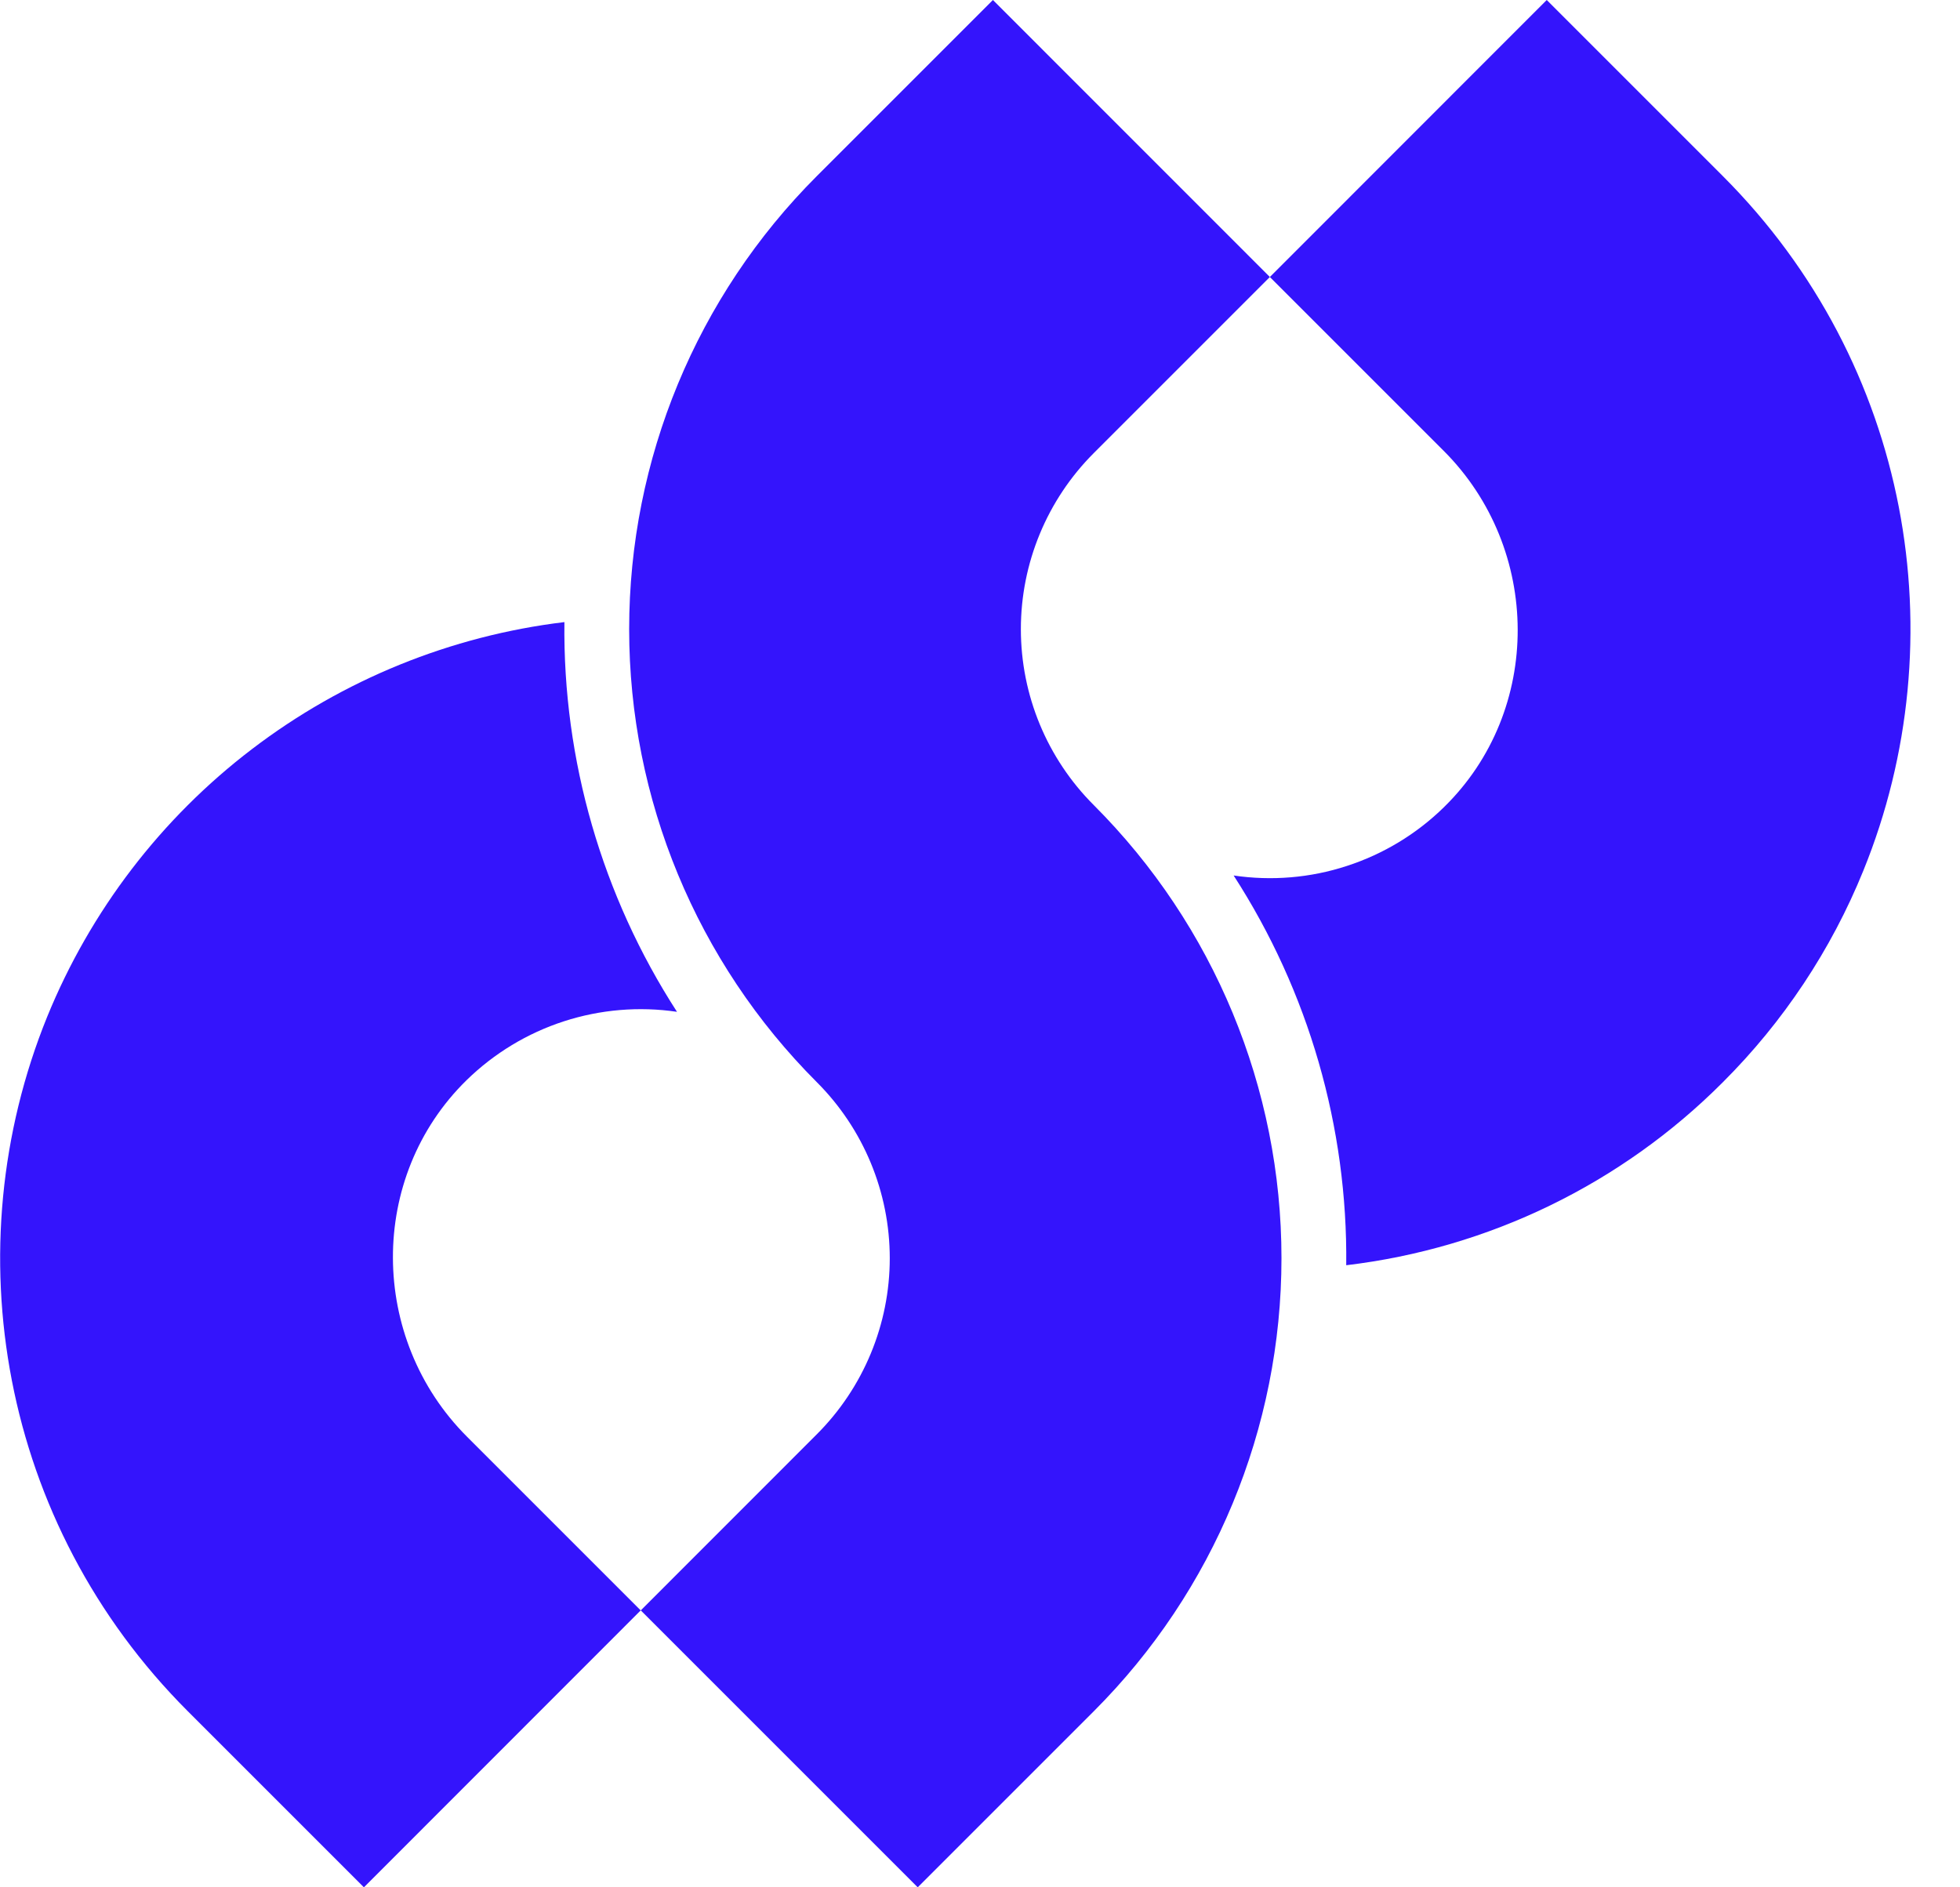
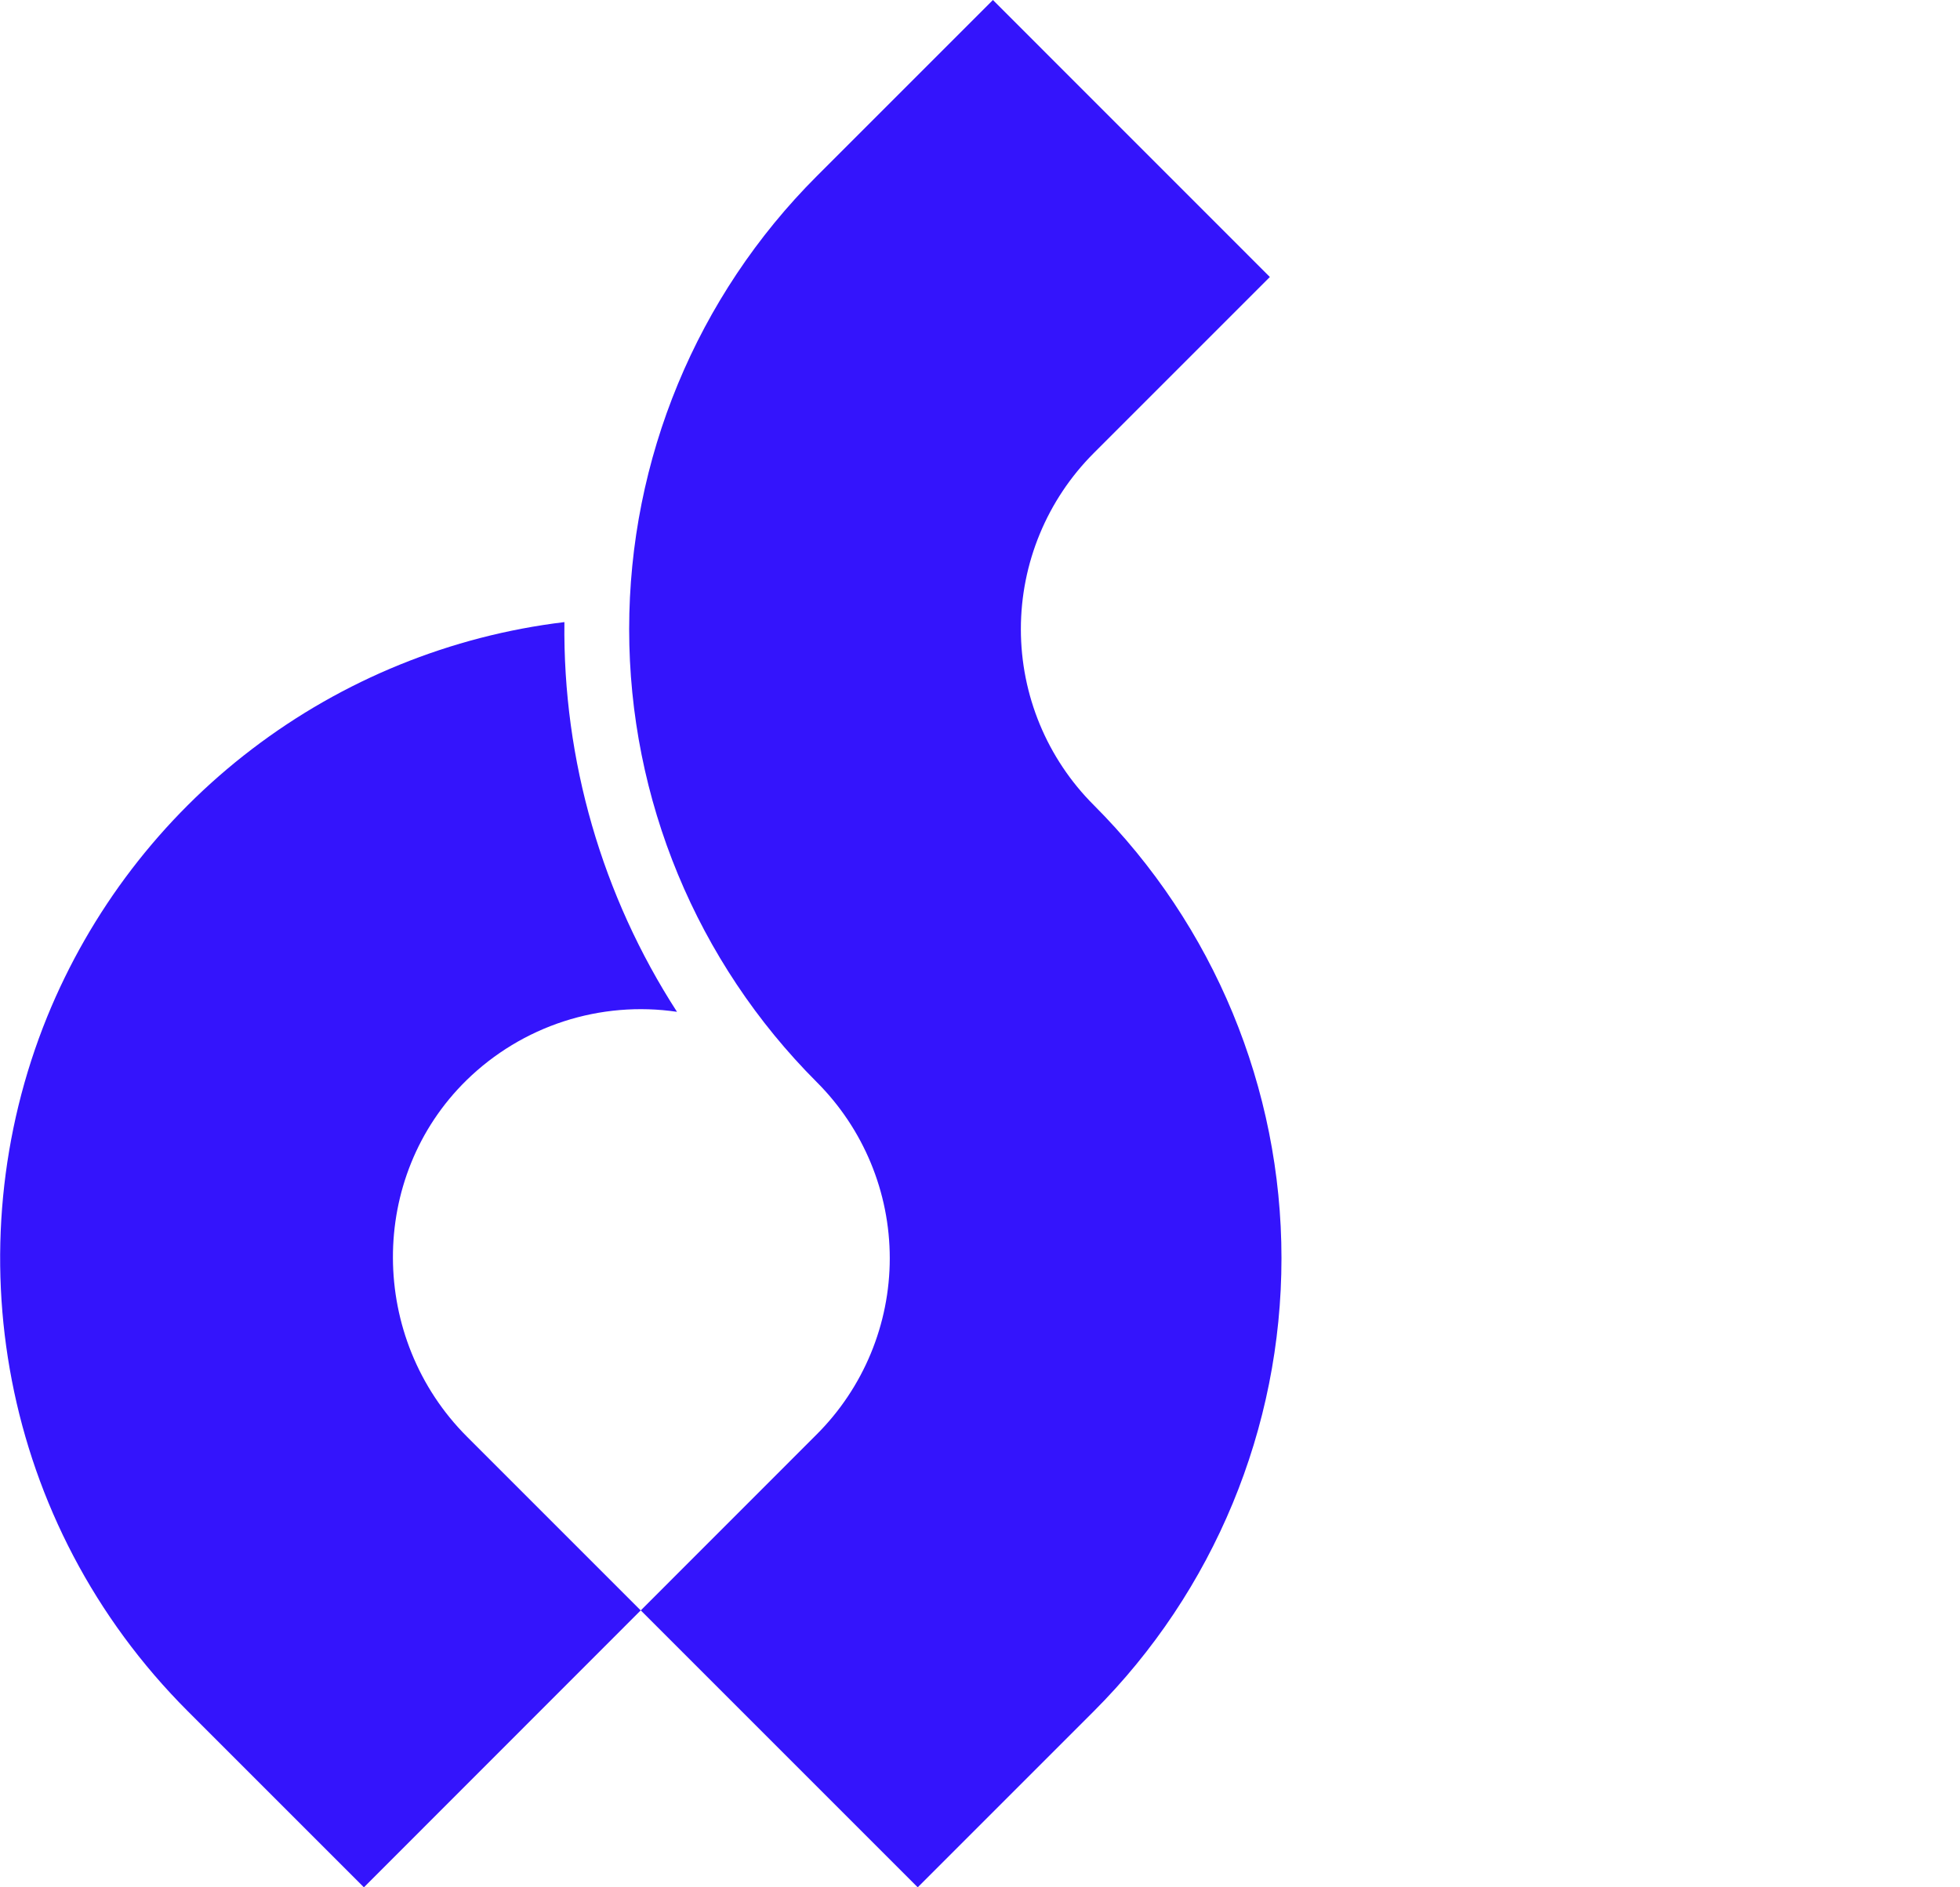
<svg xmlns="http://www.w3.org/2000/svg" width="27" height="26" viewBox="0 0 27 26" fill="none">
-   <path d="M23.734 14.908C22.338 16.309 20.509 17.197 18.545 17.43C18.566 15.527 18.027 13.66 16.994 12.061C17.517 12.138 18.05 12.094 18.552 11.93C19.055 11.767 19.513 11.49 19.89 11.121C21.256 9.787 21.237 7.559 19.887 6.21L17.493 3.816L21.307 0L23.733 2.426C26.319 5.012 26.965 8.804 25.669 11.993C25.226 13.085 24.568 14.076 23.734 14.908Z" fill="#3414FC" />
  <path d="M8.826 22.185L5.013 26L2.587 23.574C0.001 20.988 -0.645 17.196 0.65 14.007C1.245 12.548 2.219 11.274 3.472 10.319C4.725 9.363 6.21 8.759 7.775 8.57C7.753 10.473 8.293 12.341 9.326 13.939C8.803 13.862 8.27 13.907 7.767 14.07C7.265 14.233 6.807 14.51 6.429 14.879C5.064 16.214 5.083 18.441 6.432 19.791L8.826 22.185Z" fill="#3414FC" />
  <path d="M15.068 23.574L12.642 26L8.827 22.185L11.252 19.759C11.895 19.116 12.257 18.243 12.257 17.334C12.257 16.424 11.895 15.551 11.252 14.908C9.597 13.253 8.667 11.008 8.667 8.667C8.667 6.326 9.597 4.081 11.252 2.426L13.678 0L17.493 3.816L15.068 6.241C14.424 6.885 14.063 7.757 14.063 8.667C14.063 9.577 14.424 10.449 15.068 11.092C16.723 12.748 17.653 14.993 17.653 17.333C17.653 19.674 16.723 21.919 15.068 23.574Z" fill="#3414FC" />
</svg>